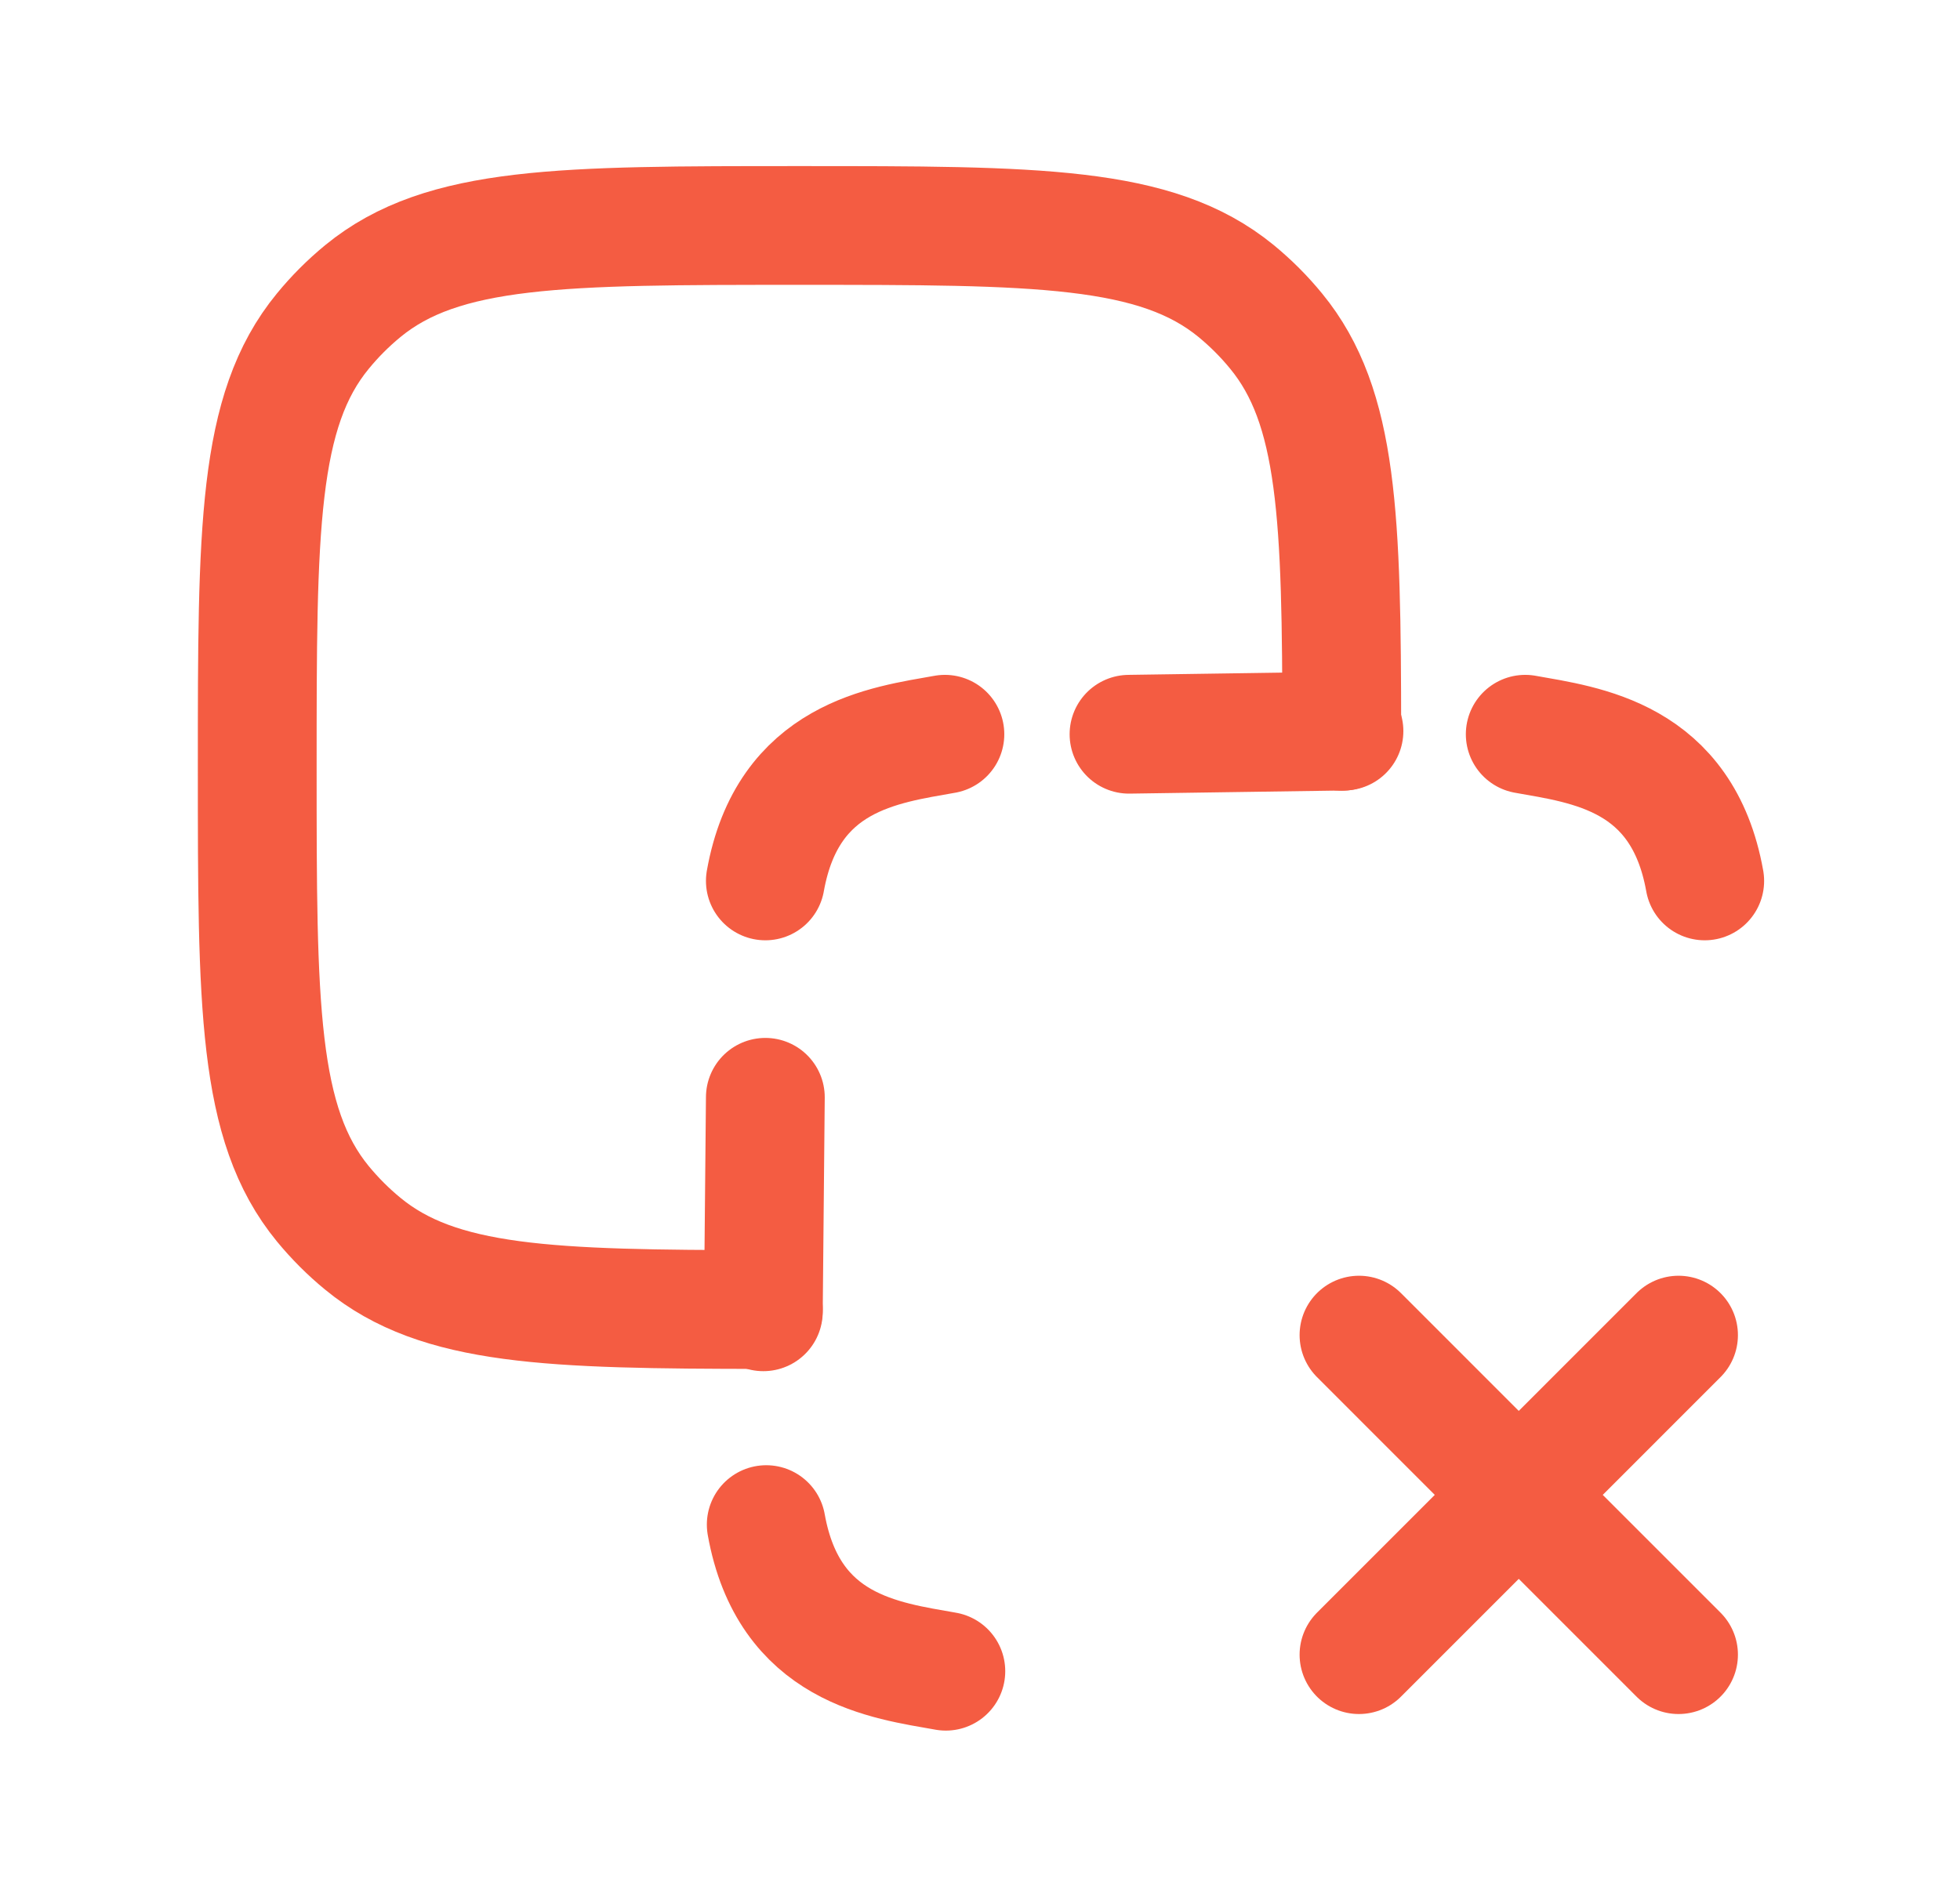
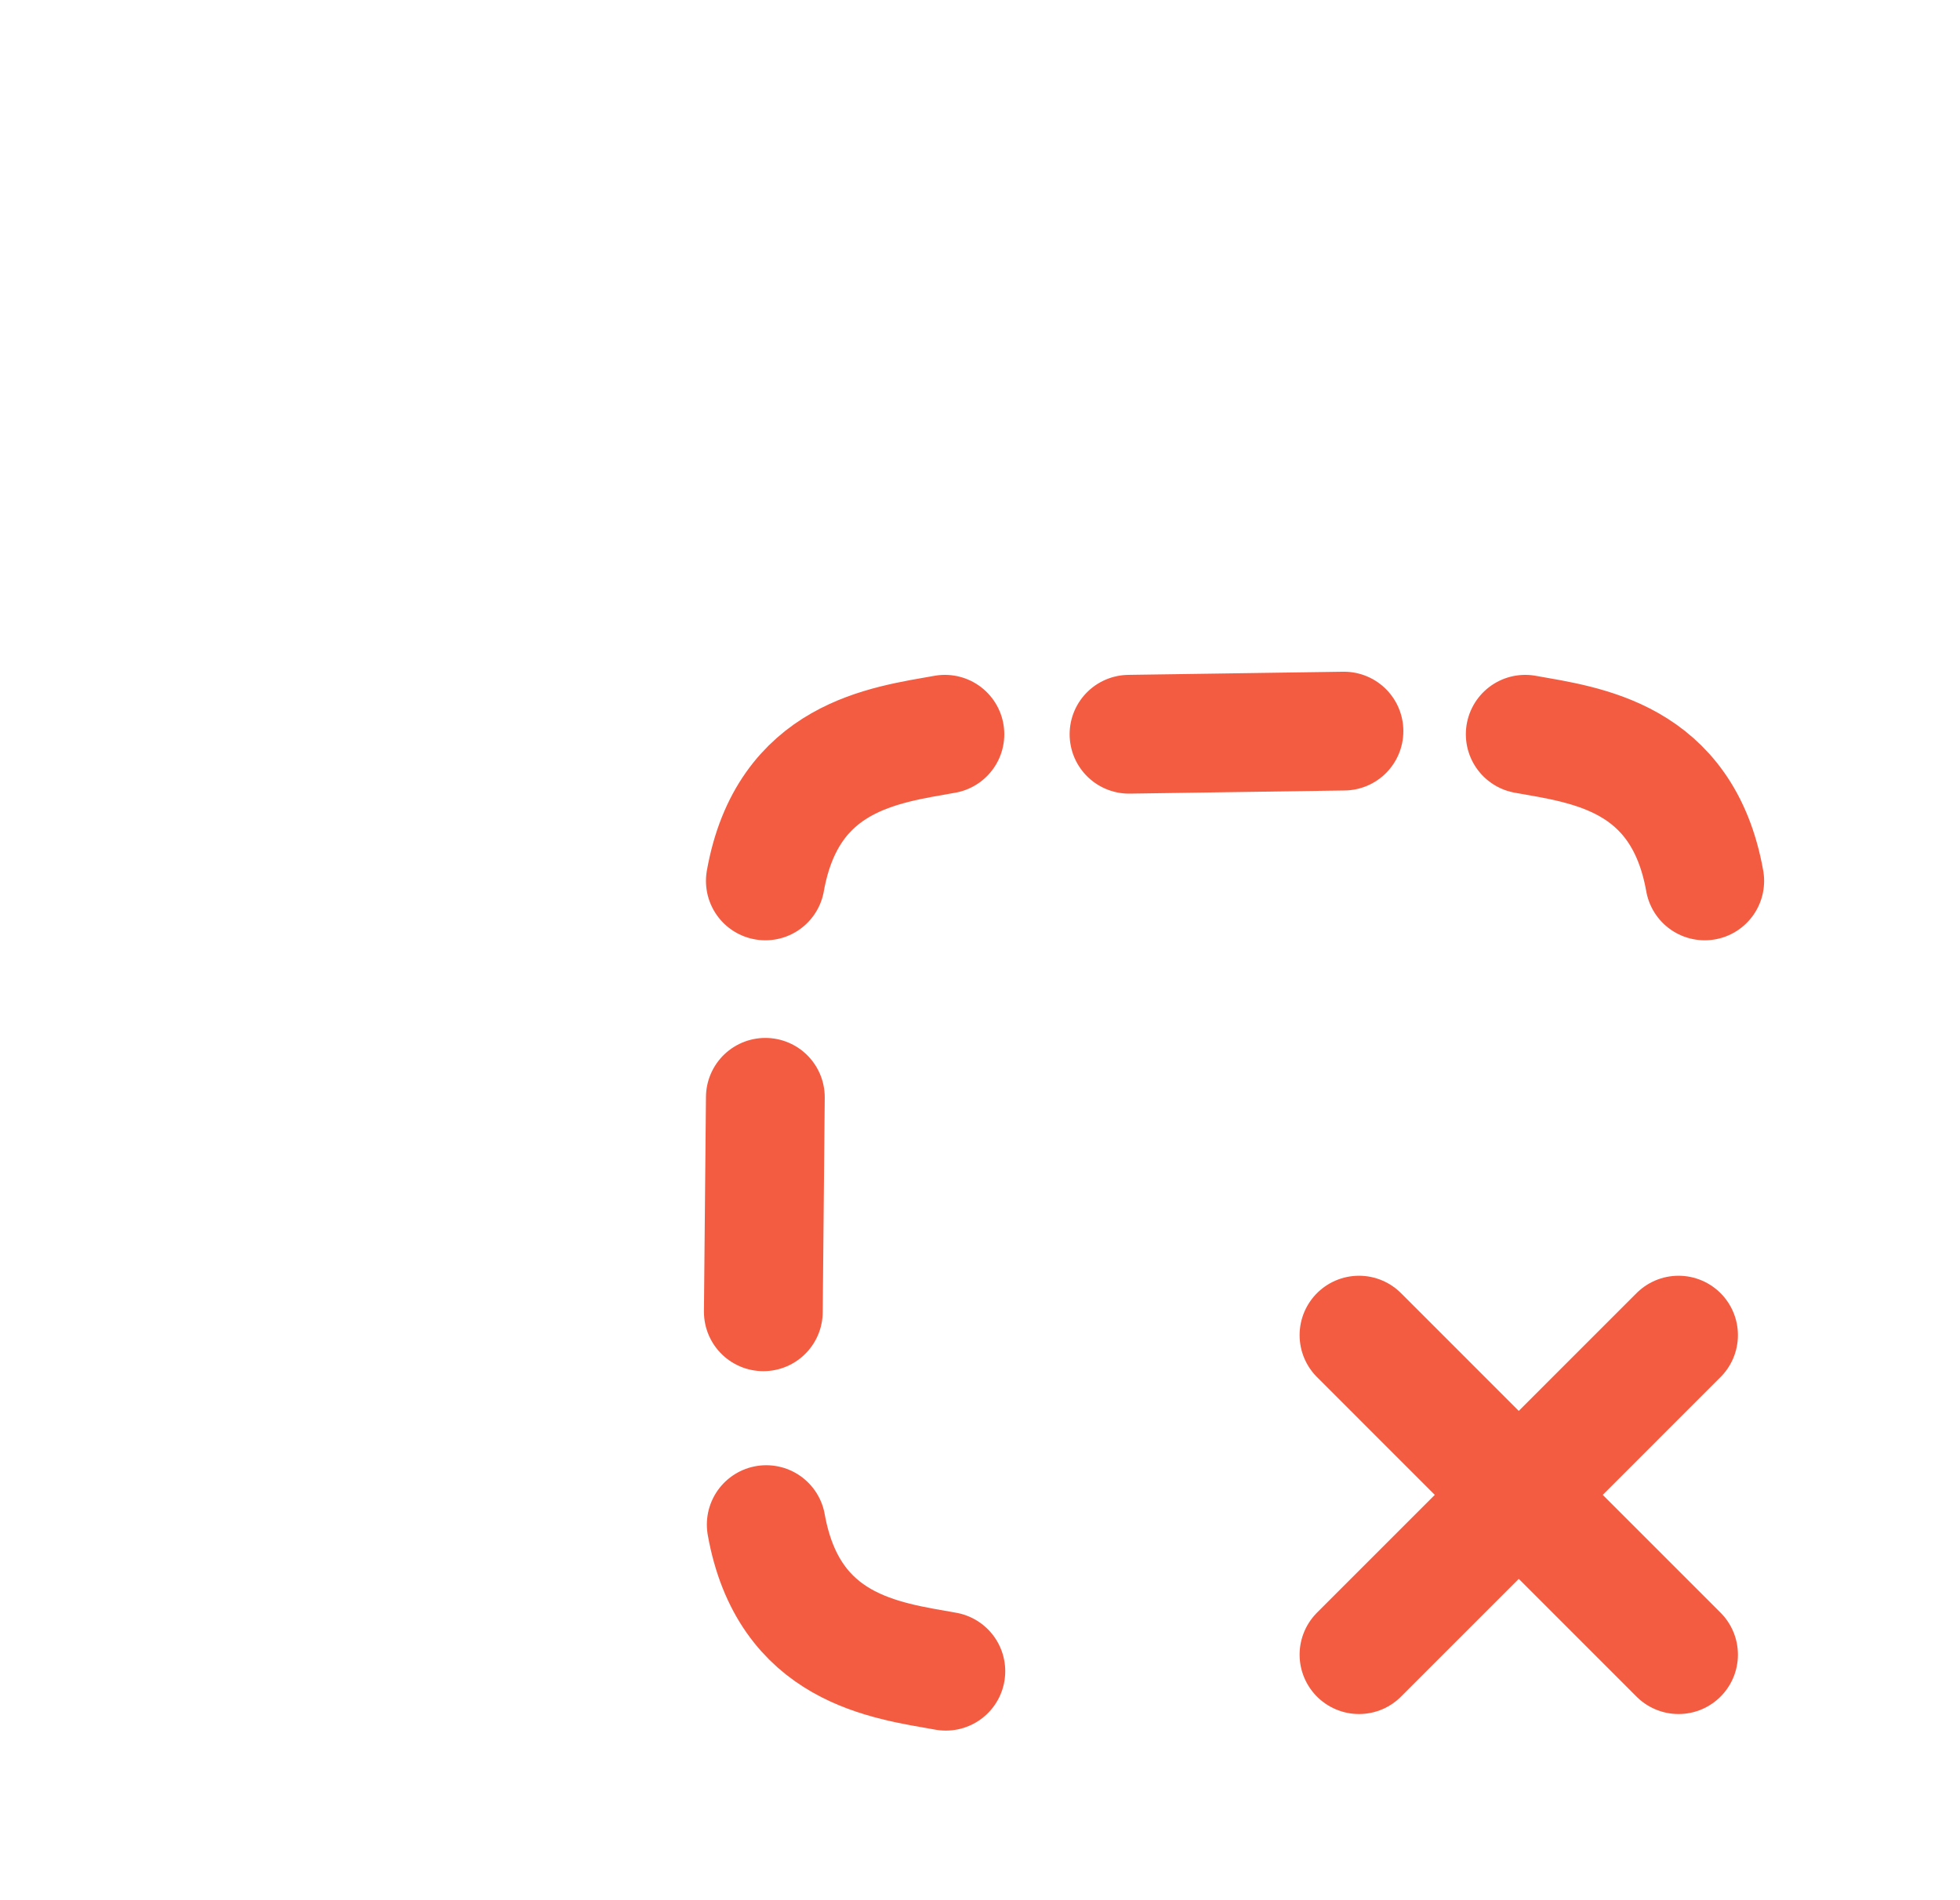
<svg xmlns="http://www.w3.org/2000/svg" width="33" height="32" viewBox="0 0 33 32" fill="none">
-   <path d="M22.591 12.316C22.588 8.716 22.534 6.852 21.486 5.576C21.284 5.329 21.058 5.103 20.811 4.9C19.463 3.797 17.462 3.797 13.46 3.797C9.458 3.797 7.457 3.797 6.11 4.901C5.863 5.104 5.637 5.33 5.435 5.577C4.331 6.92 4.331 8.921 4.331 12.924C4.331 16.926 4.331 18.927 5.436 20.273C5.64 20.52 5.864 20.745 6.111 20.947C7.388 21.997 9.253 22.05 12.852 22.053" stroke="#F45C42" stroke-width="2" stroke-linecap="round" stroke-linejoin="round" />
  <path d="M19.009 12.365L22.628 12.312M12.886 18.479L12.852 22.091M15.909 12.365C14.894 12.547 13.261 12.733 12.886 14.835M25.68 12.365C26.695 12.547 28.327 12.733 28.702 14.835M15.925 28.144C14.908 27.963 13.277 27.777 12.901 25.675" stroke="#F45C42" stroke-width="2" stroke-linecap="round" stroke-linejoin="round" />
  <path d="M28.261 22.484L22.881 27.865M28.261 27.865L22.881 22.484" stroke="#F45C42" stroke-width="2" stroke-linecap="round" stroke-linejoin="round" />
</svg>